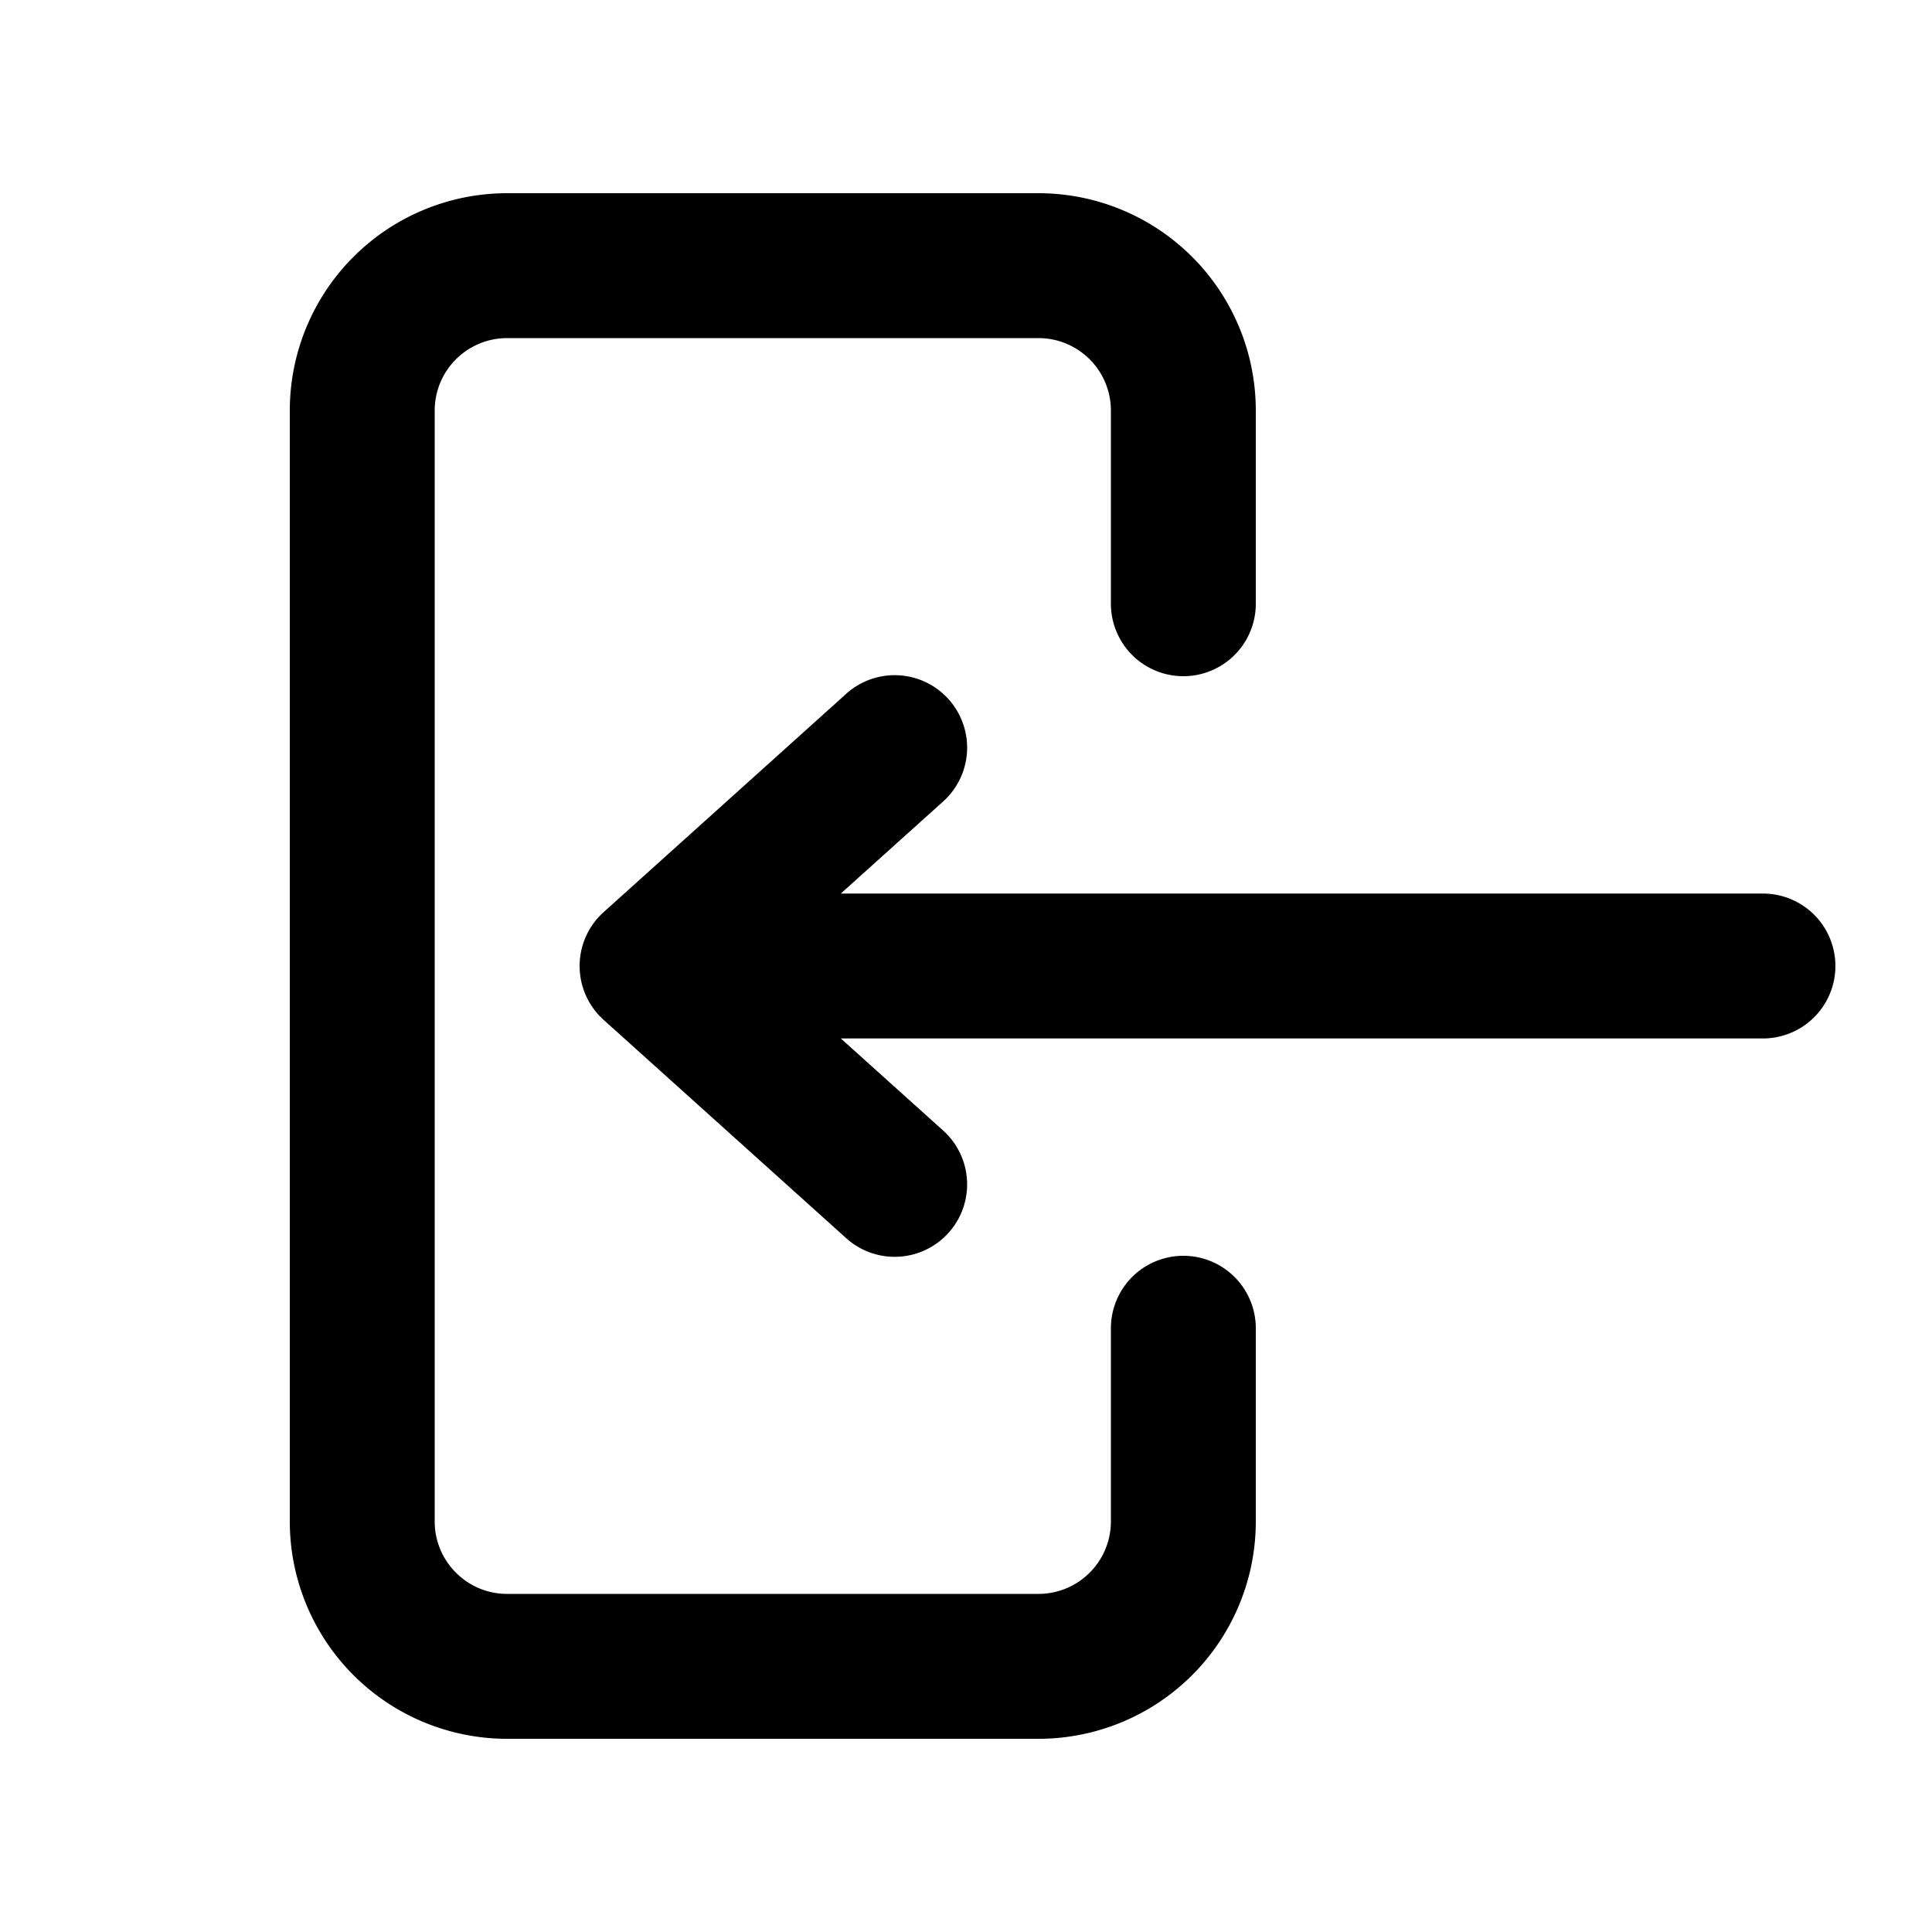
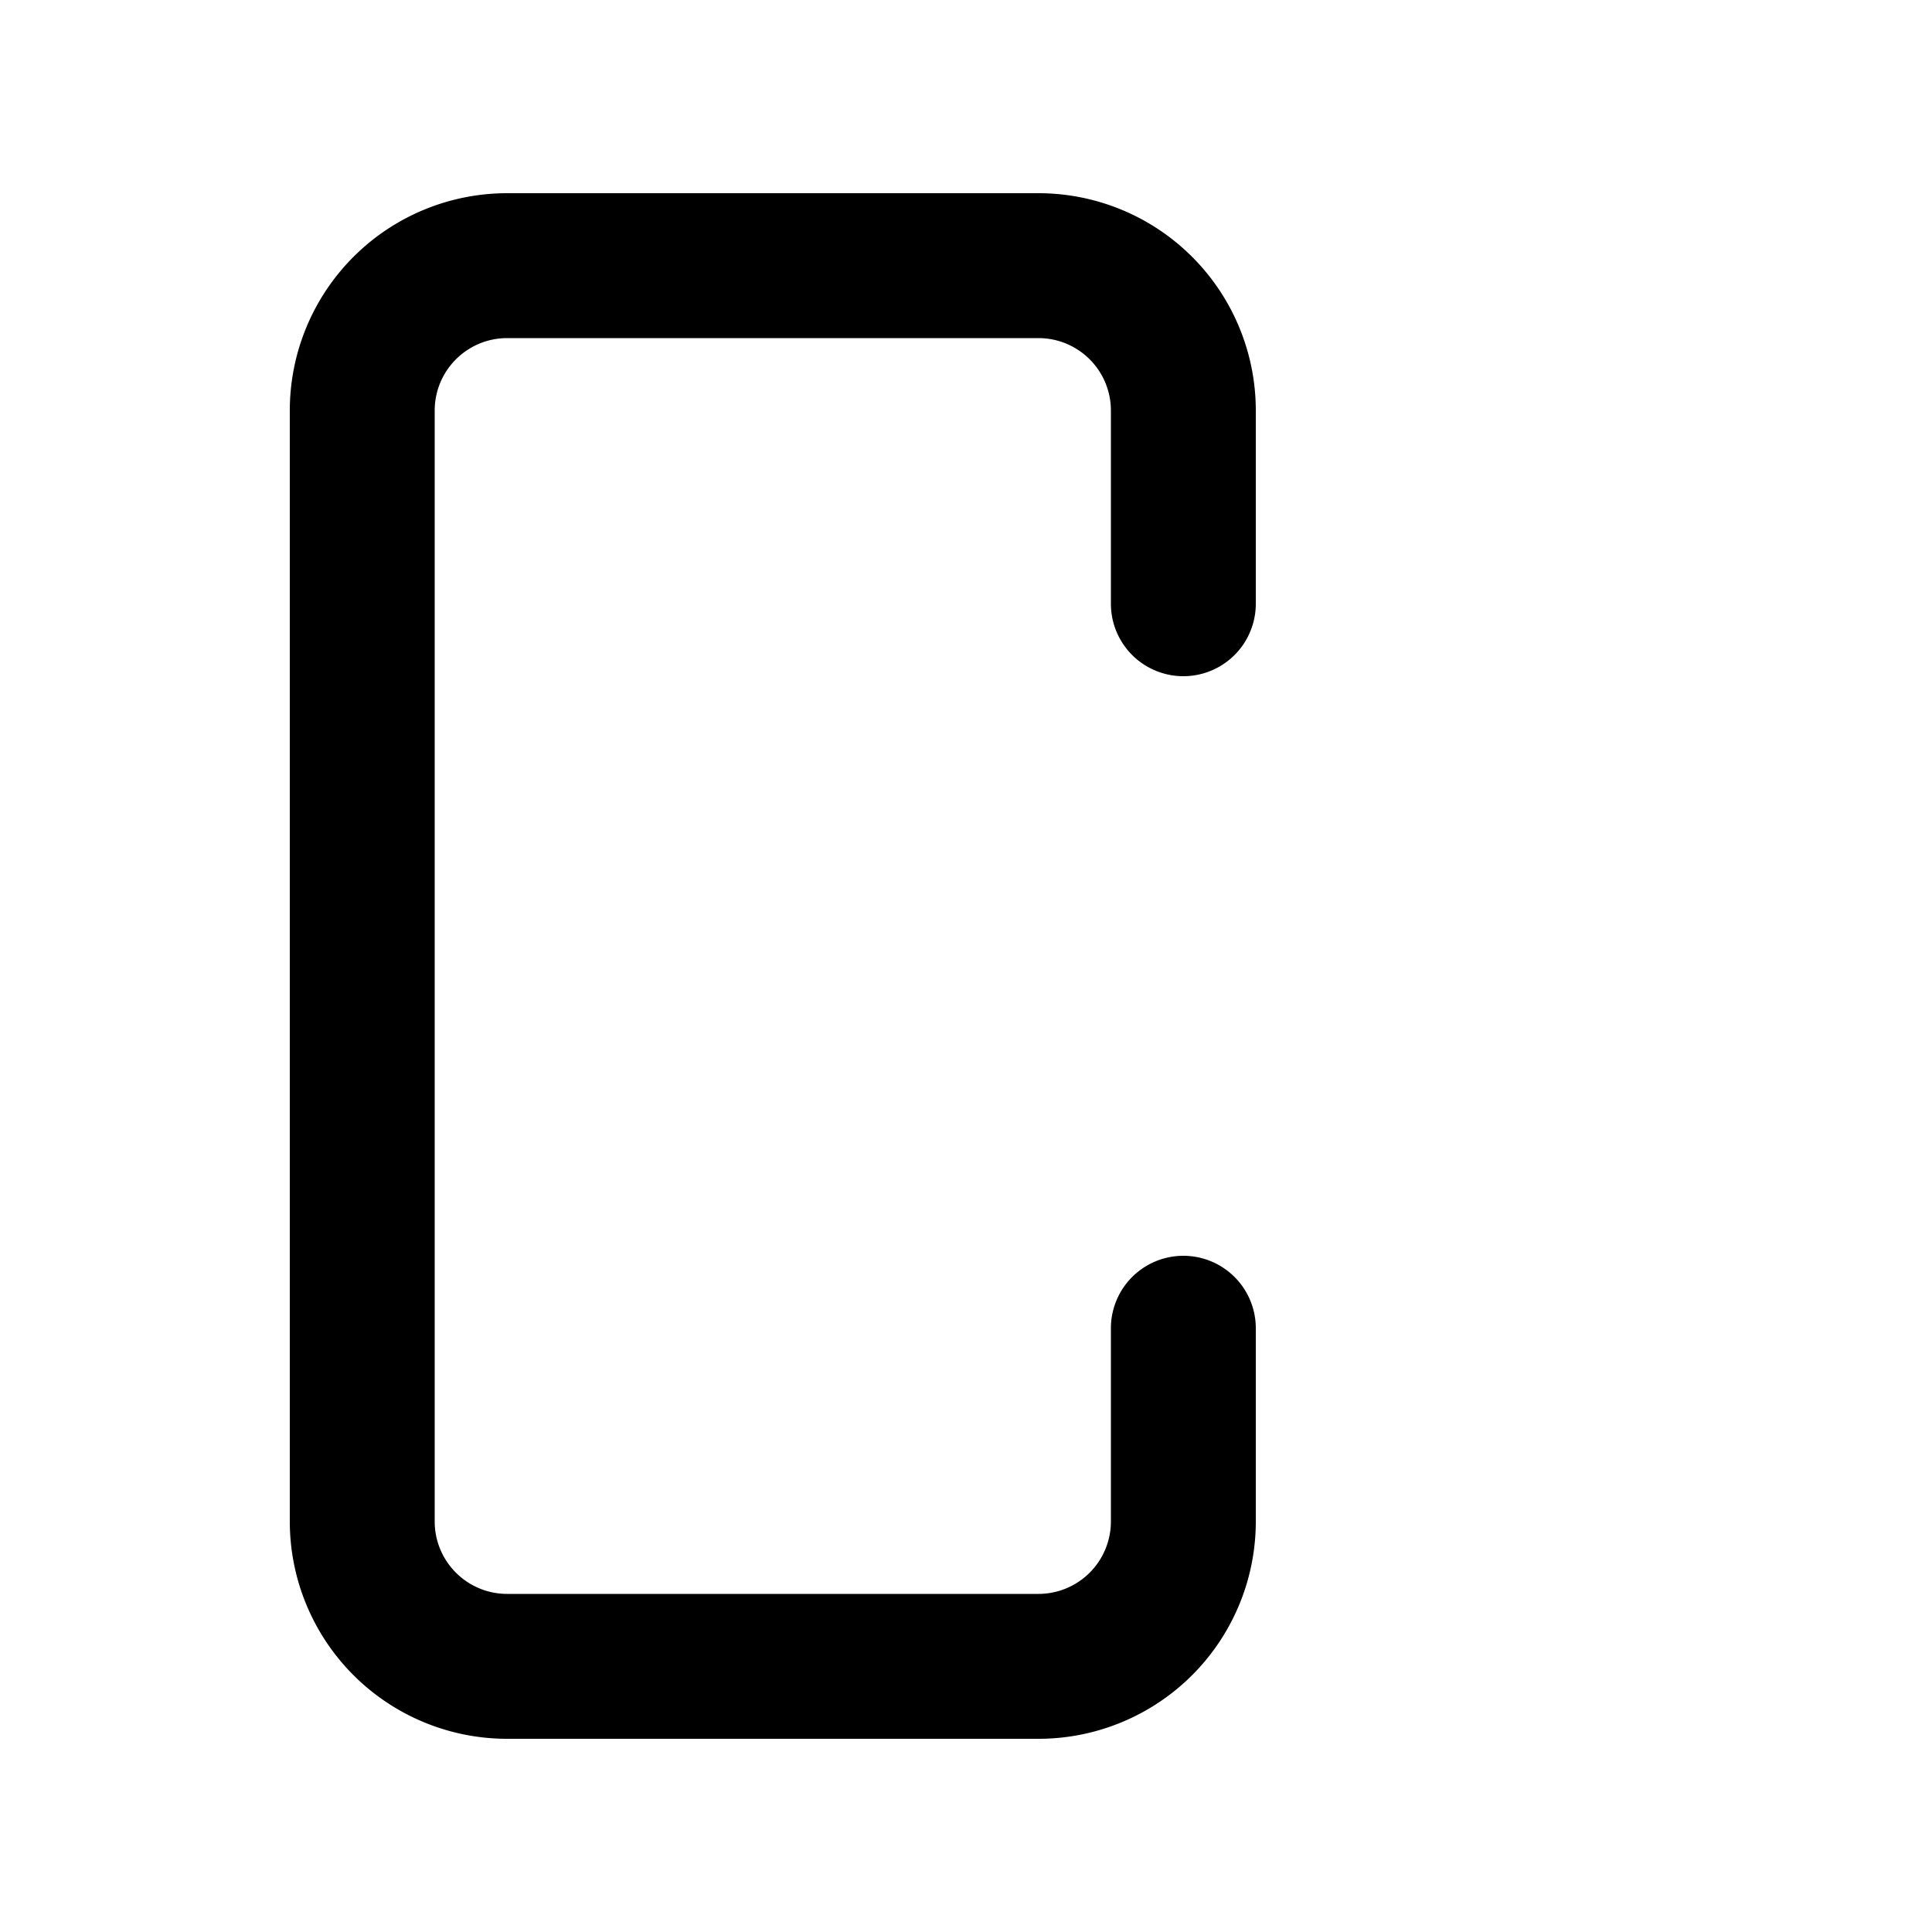
<svg xmlns="http://www.w3.org/2000/svg" viewBox="0 0 20 20" fill="currentColor" aria-hidden="true">
  <path fill-rule="evenodd" d="M3 4.25A2.25 2.25 0 015.25 2h5.5A2.25 2.25 0 0113 4.25v2a.75.75 0 01-1.5 0v-2a.75.75 0 00-.75-.75h-5.5a.75.75 0 00-.75.75v11.5c0 .414.336.75.75.75h5.5a.75.75 0 00.75-.75v-2a.75.75 0 011.5 0v2A2.25 2.25 0 0110.75 18h-5.5A2.25 2.25 0 013 15.75V4.25z" clip-rule="evenodd" />
-   <path fill-rule="evenodd" d="M19 10a.75.75 0 00-.75-.75H8.704l1.048-.943a.75.75 0 10-1.004-1.114l-2.5 2.25a.75.75 0 000 1.114l2.5 2.25a.75.75 0 101.004-1.114l-1.048-.943h9.546A.75.75 0 0019 10z" clip-rule="evenodd" />
</svg>